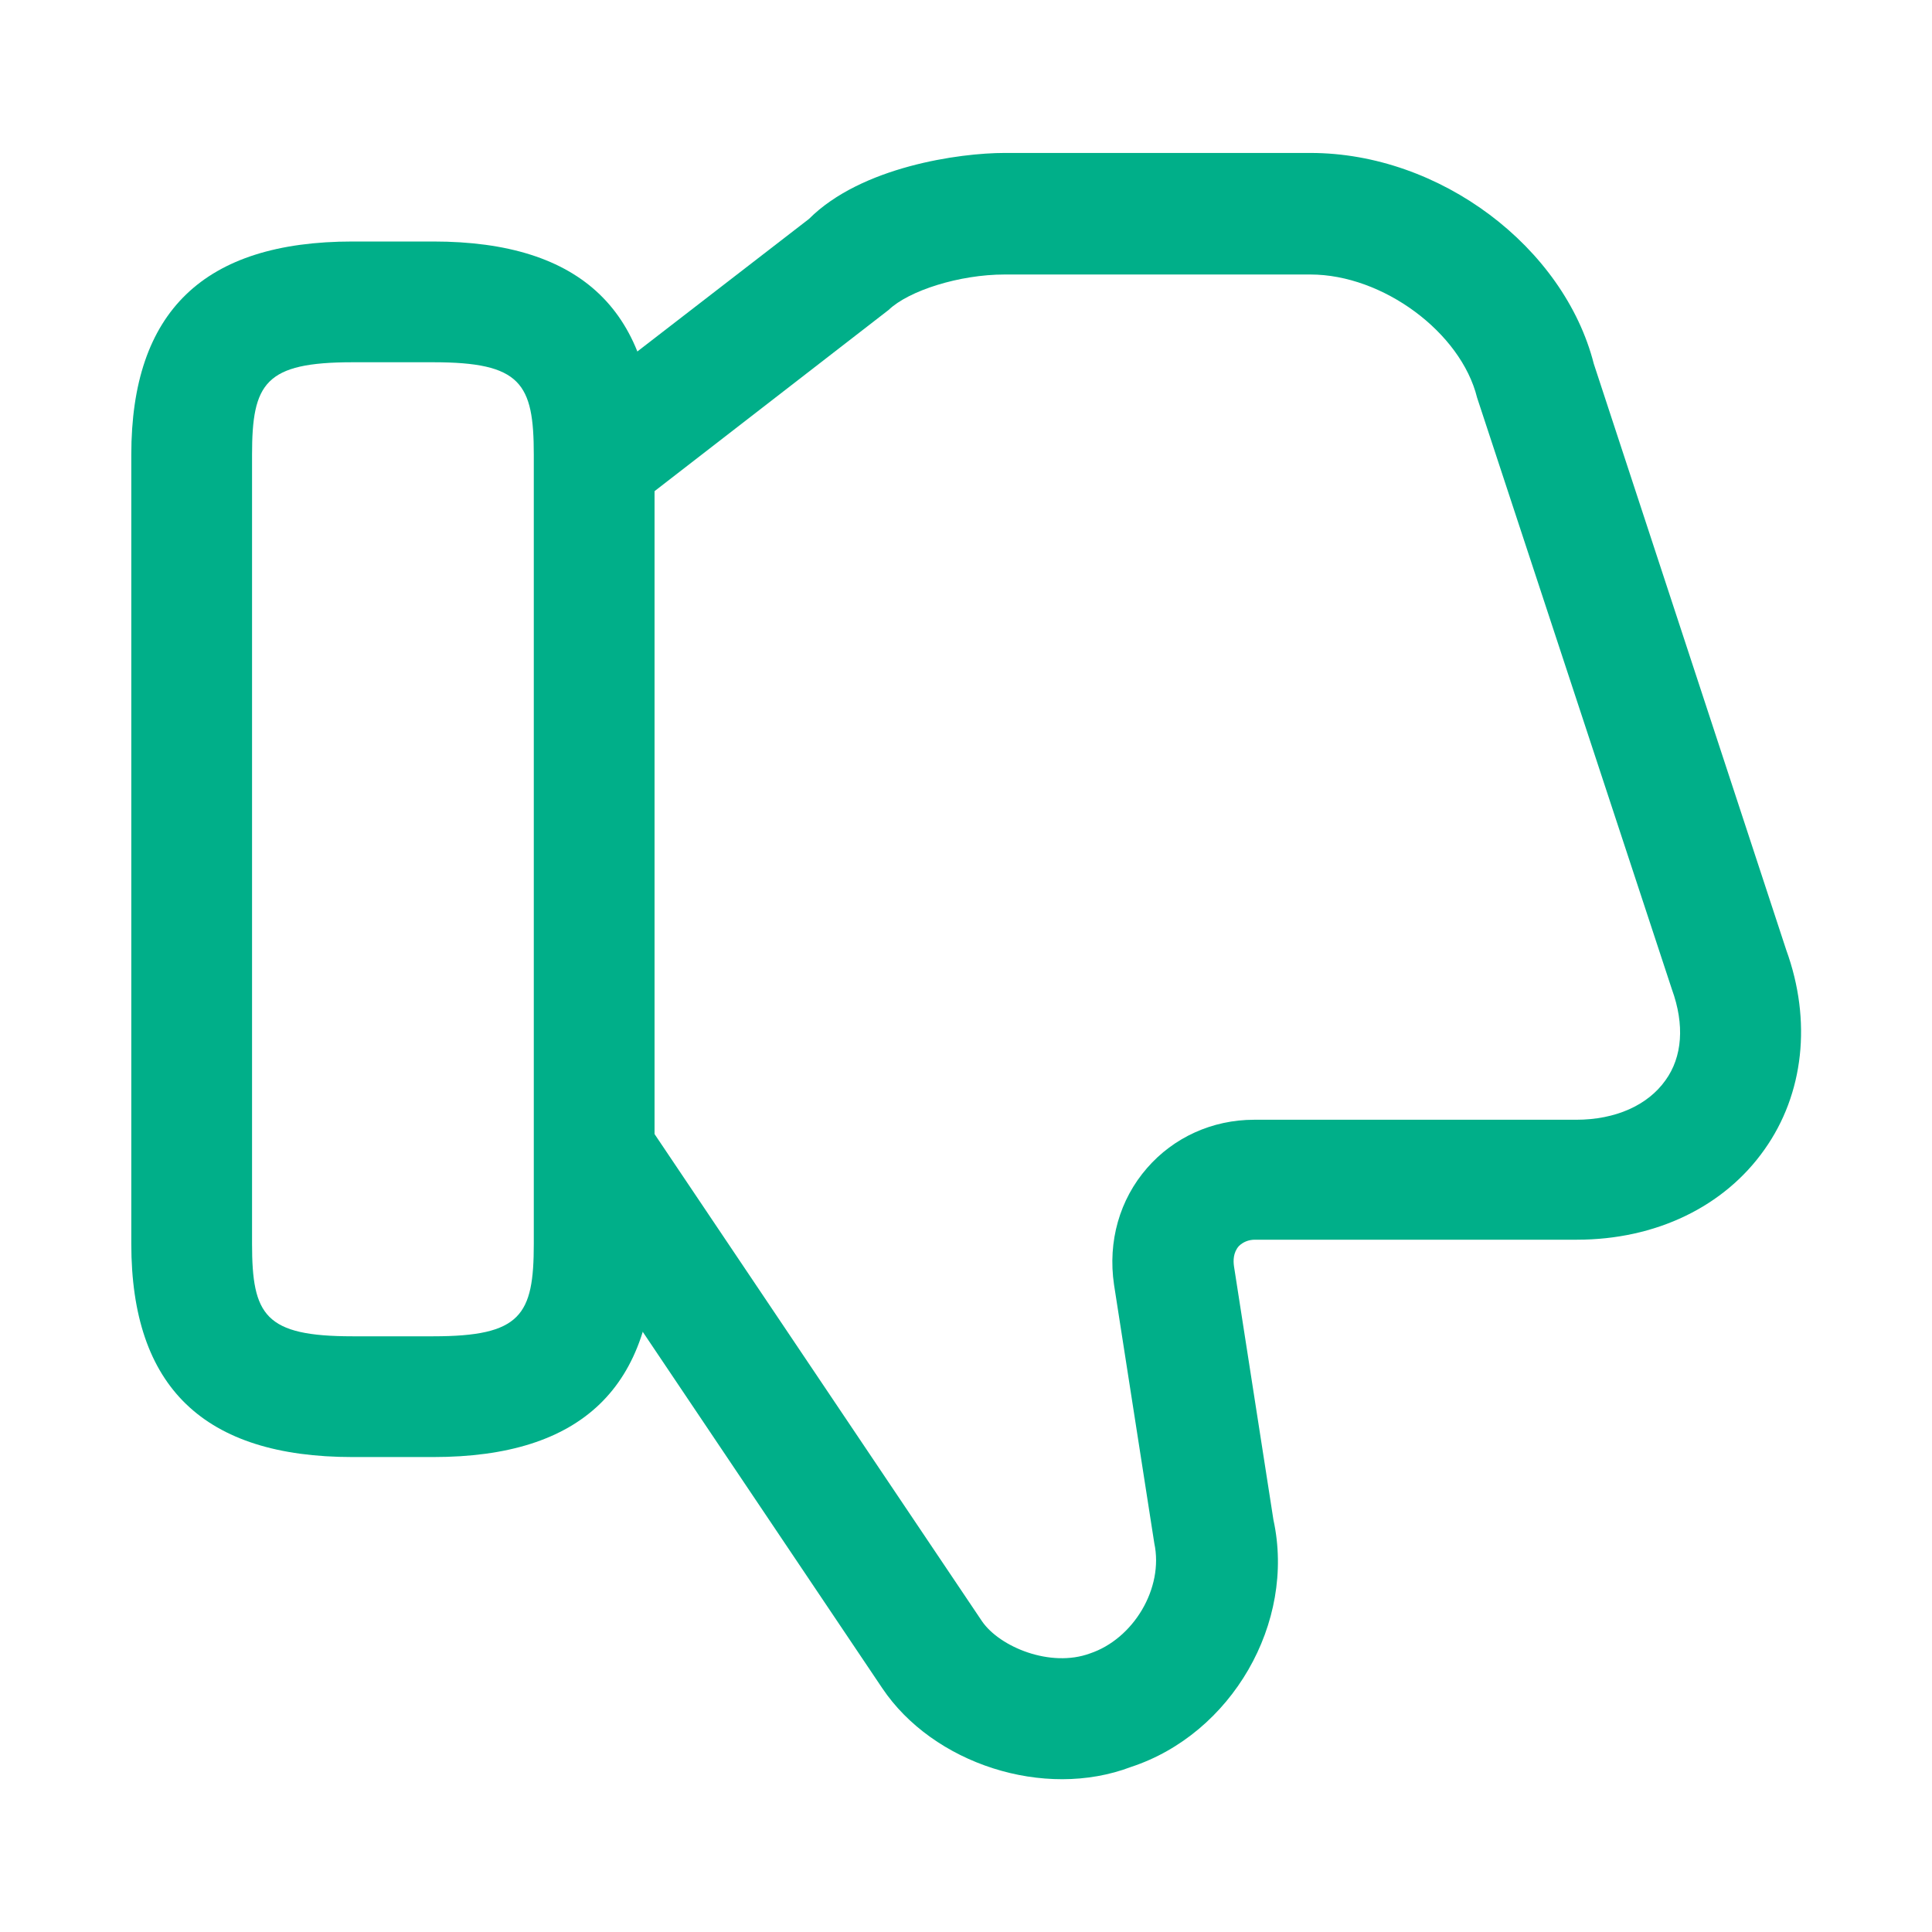
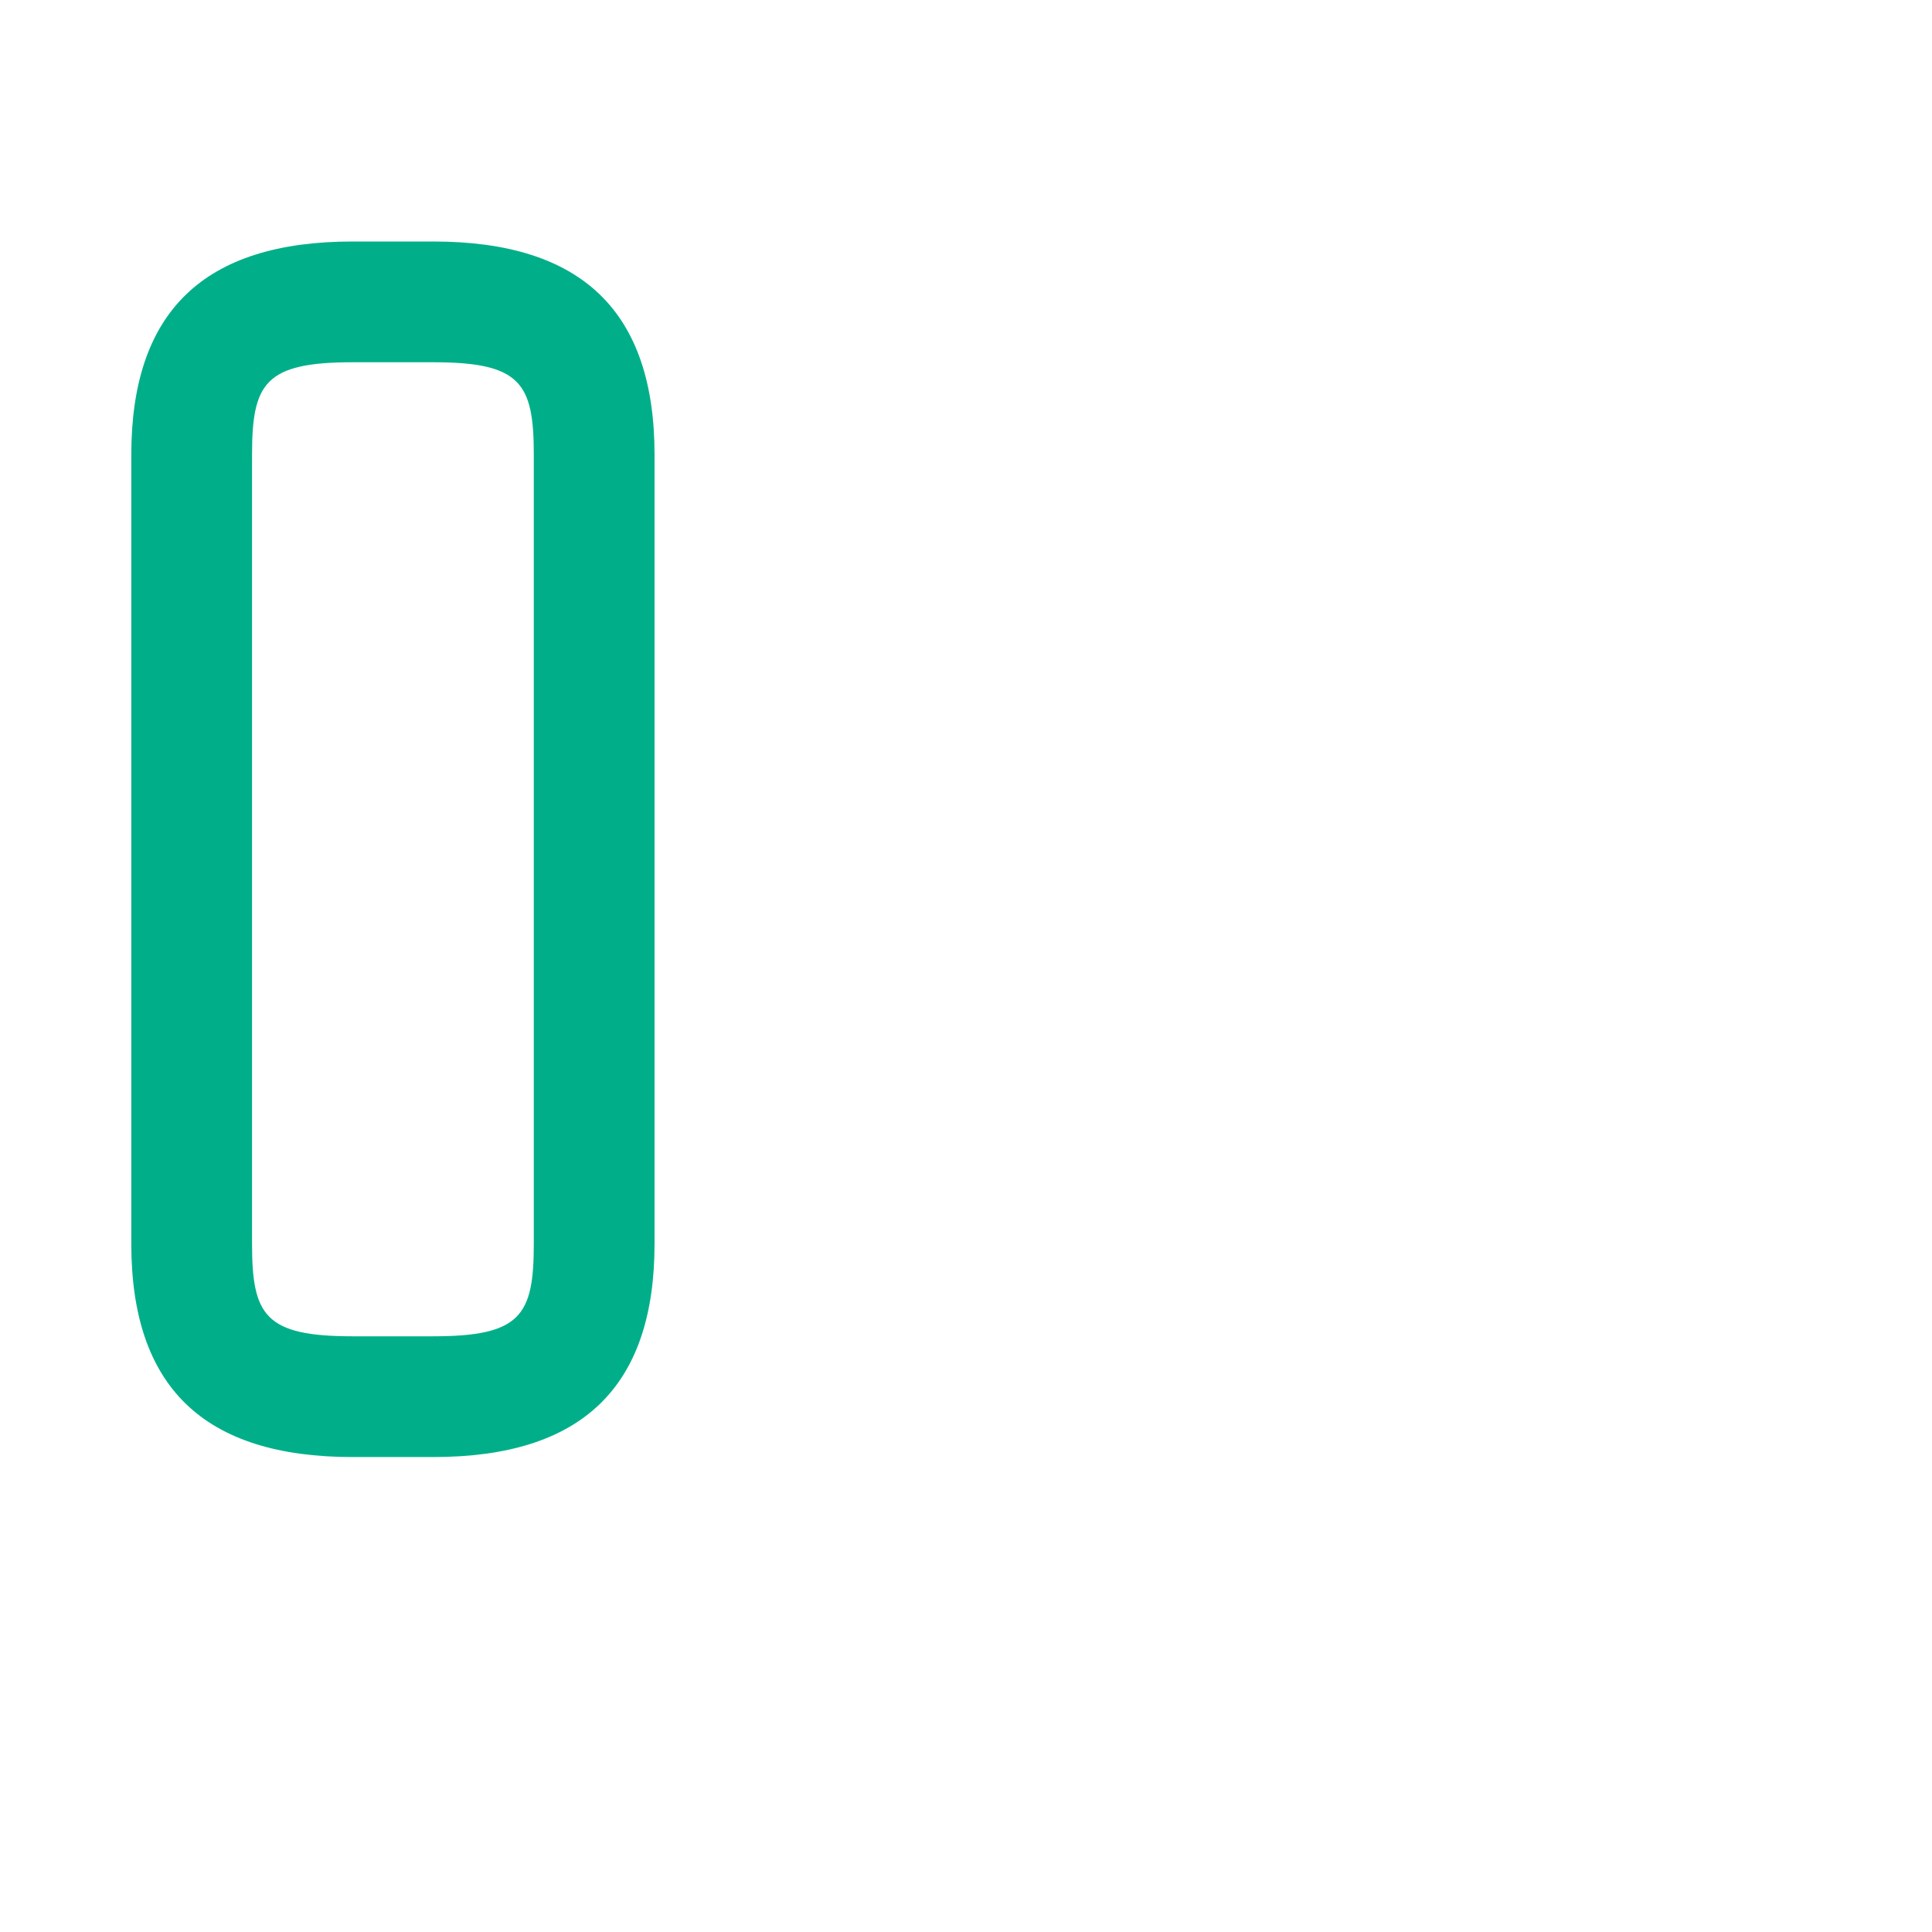
<svg xmlns="http://www.w3.org/2000/svg" width="24" height="24" viewBox="0 0 24 24" fill="none">
-   <path d="M16.279 1.9H12.479C11.919 1.9 10.699 2.07 10.049 2.72L7.019 5.06L7.939 6.25L11.039 3.85C11.289 3.61 11.919 3.41 12.479 3.41H16.279C17.179 3.41 18.149 4.13 18.349 4.94L20.769 12.29C20.929 12.73 20.899 13.13 20.689 13.42C20.469 13.73 20.069 13.91 19.579 13.91H15.579C15.059 13.91 14.579 14.13 14.249 14.51C13.909 14.9 13.759 15.42 13.839 15.96L14.339 19.17C14.459 19.73 14.079 20.36 13.539 20.54C13.049 20.72 12.419 20.46 12.199 20.14L8.099 14.04L6.859 14.87L10.959 20.97C11.589 21.91 12.969 22.36 14.049 21.95C15.299 21.54 16.099 20.16 15.819 18.88L15.329 15.73C15.319 15.66 15.319 15.56 15.389 15.48C15.439 15.43 15.509 15.4 15.589 15.4H19.589C20.569 15.4 21.419 14.99 21.919 14.28C22.409 13.59 22.509 12.68 22.189 11.8L19.799 4.52C19.429 3.07 17.889 1.9 16.279 1.9Z" fill="#00AF89" />
  <path d="M5.381 3H4.381C2.531 3 1.631 3.87 1.631 5.65V15.45C1.631 17.23 2.531 18.1 4.381 18.1H5.381C7.231 18.1 8.131 17.23 8.131 15.45V5.65C8.131 3.87 7.231 3 5.381 3ZM4.381 16.6C3.291 16.6 3.131 16.34 3.131 15.45V5.65C3.131 4.76 3.291 4.5 4.381 4.5H5.381C6.471 4.5 6.631 4.76 6.631 5.65V15.45C6.631 16.34 6.471 16.6 5.381 16.6H4.381Z" fill="#00AF89" />
</svg>